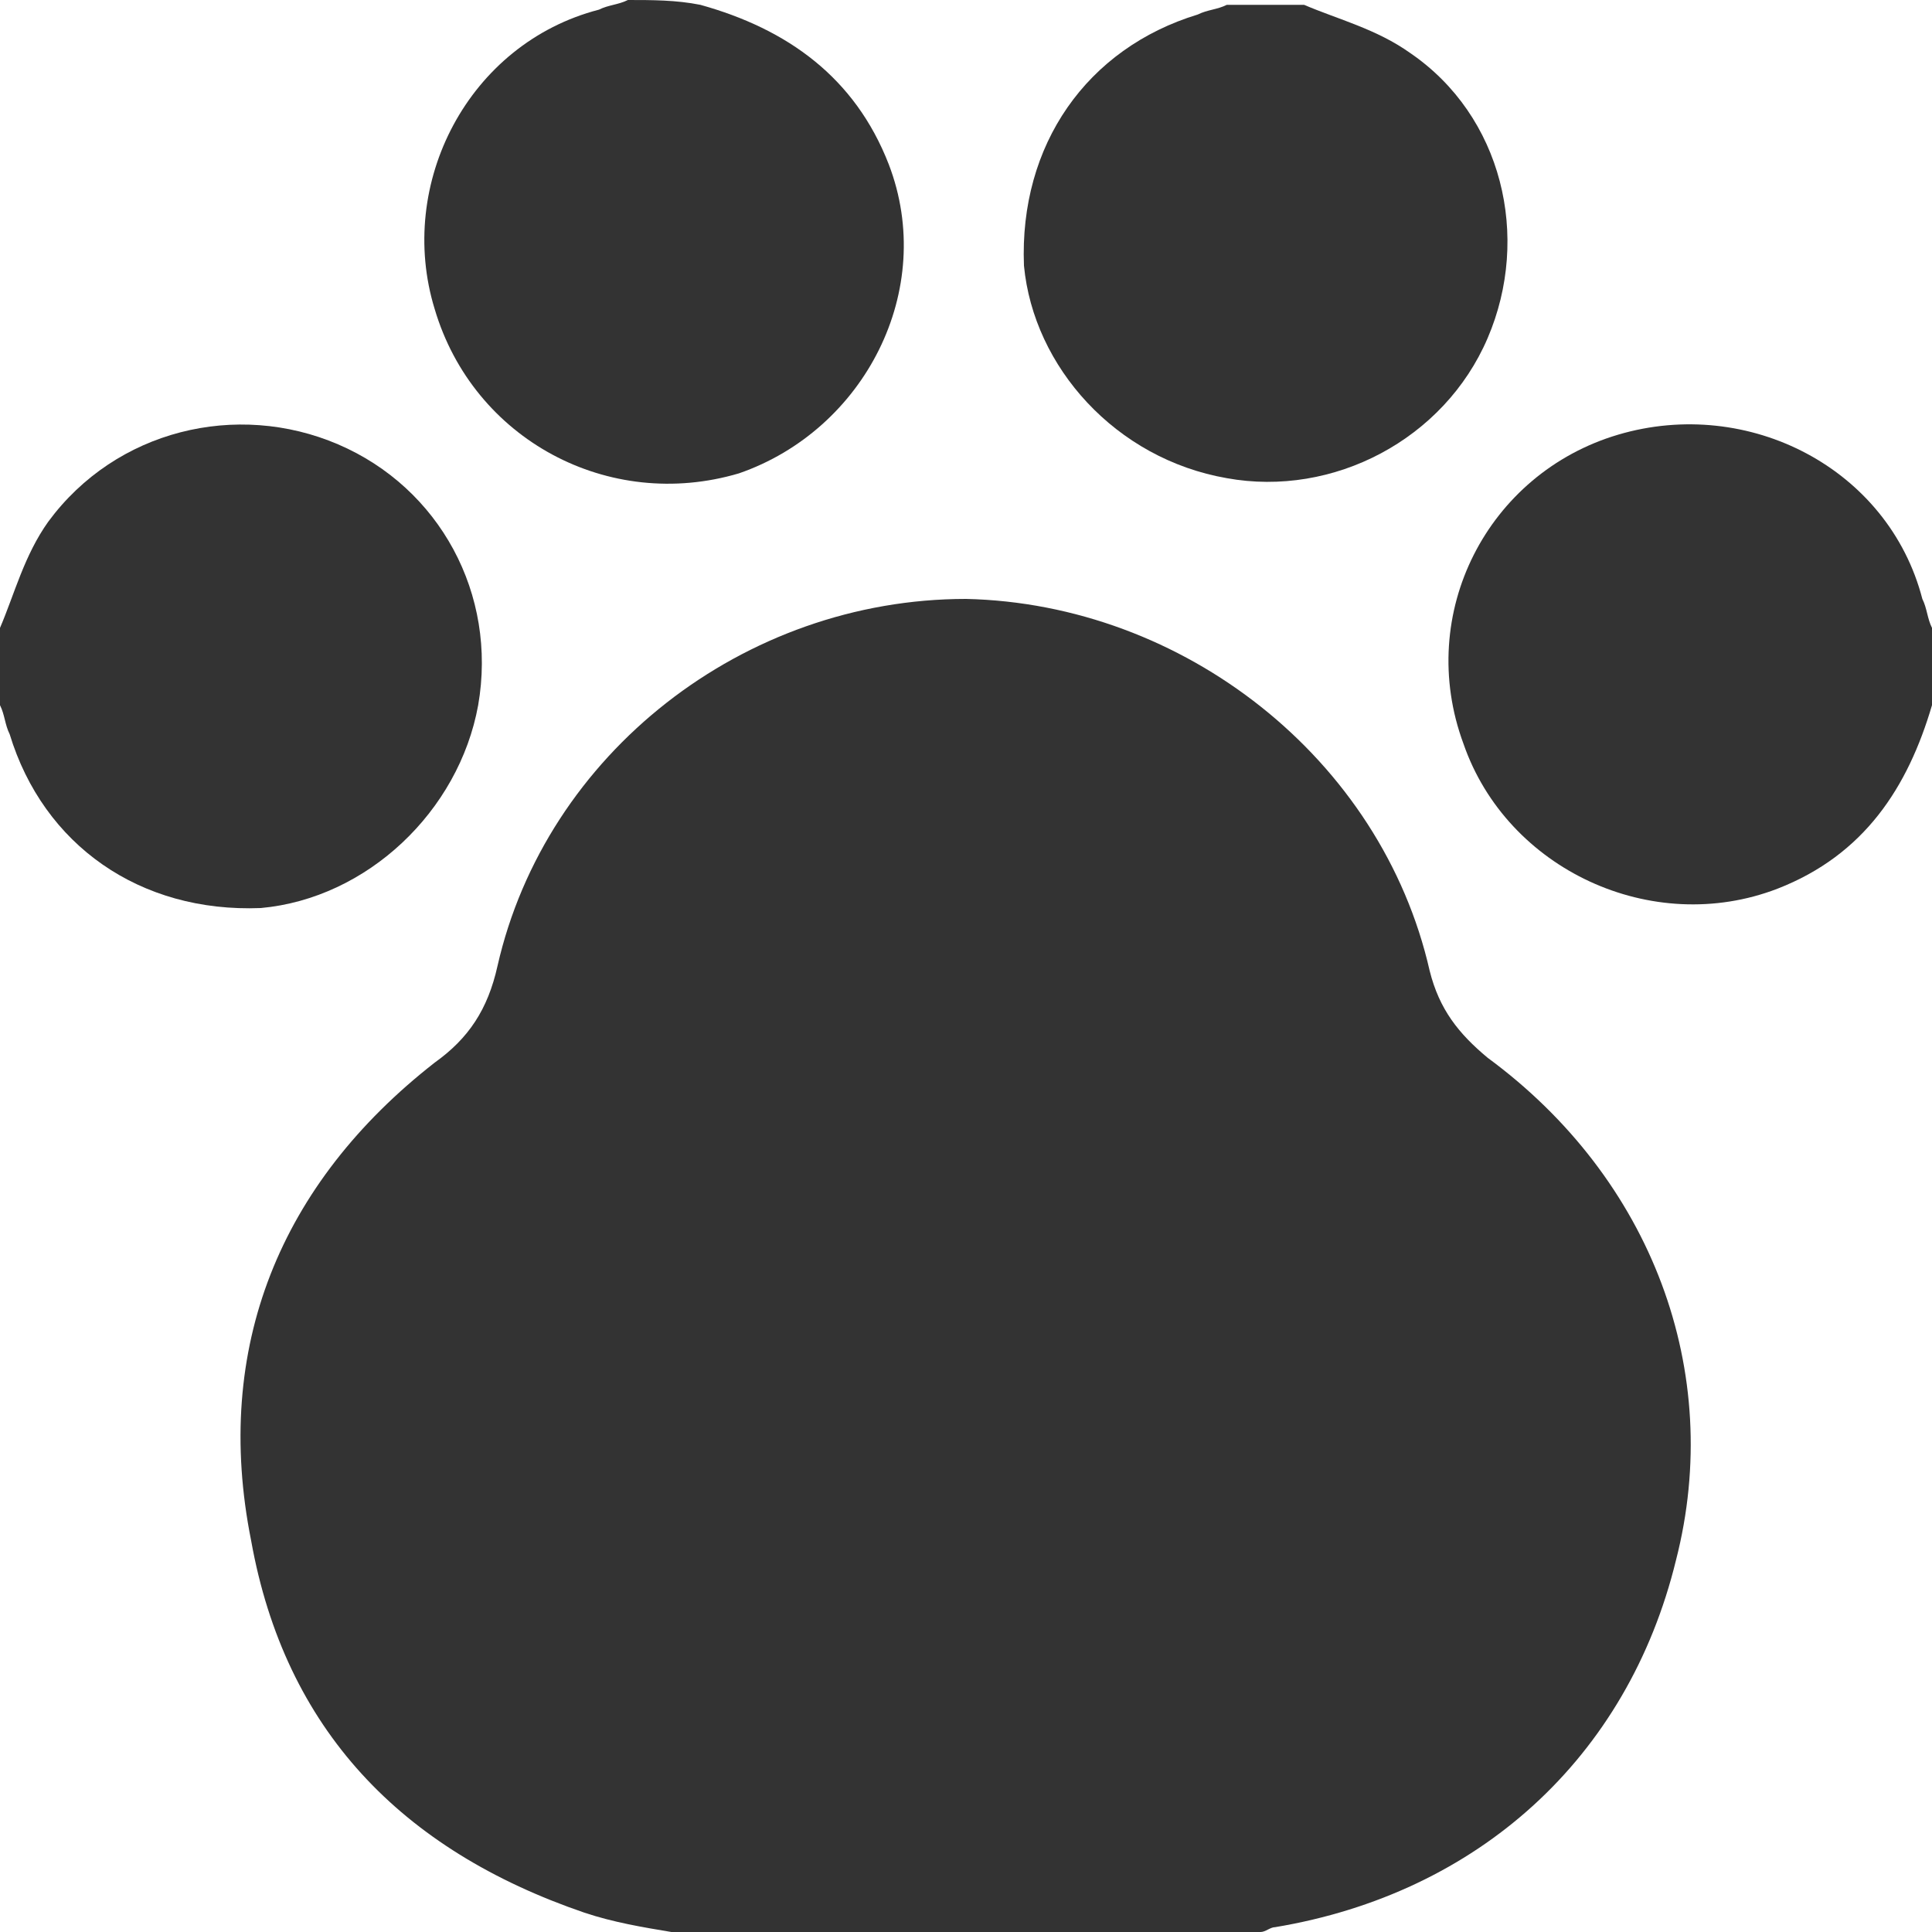
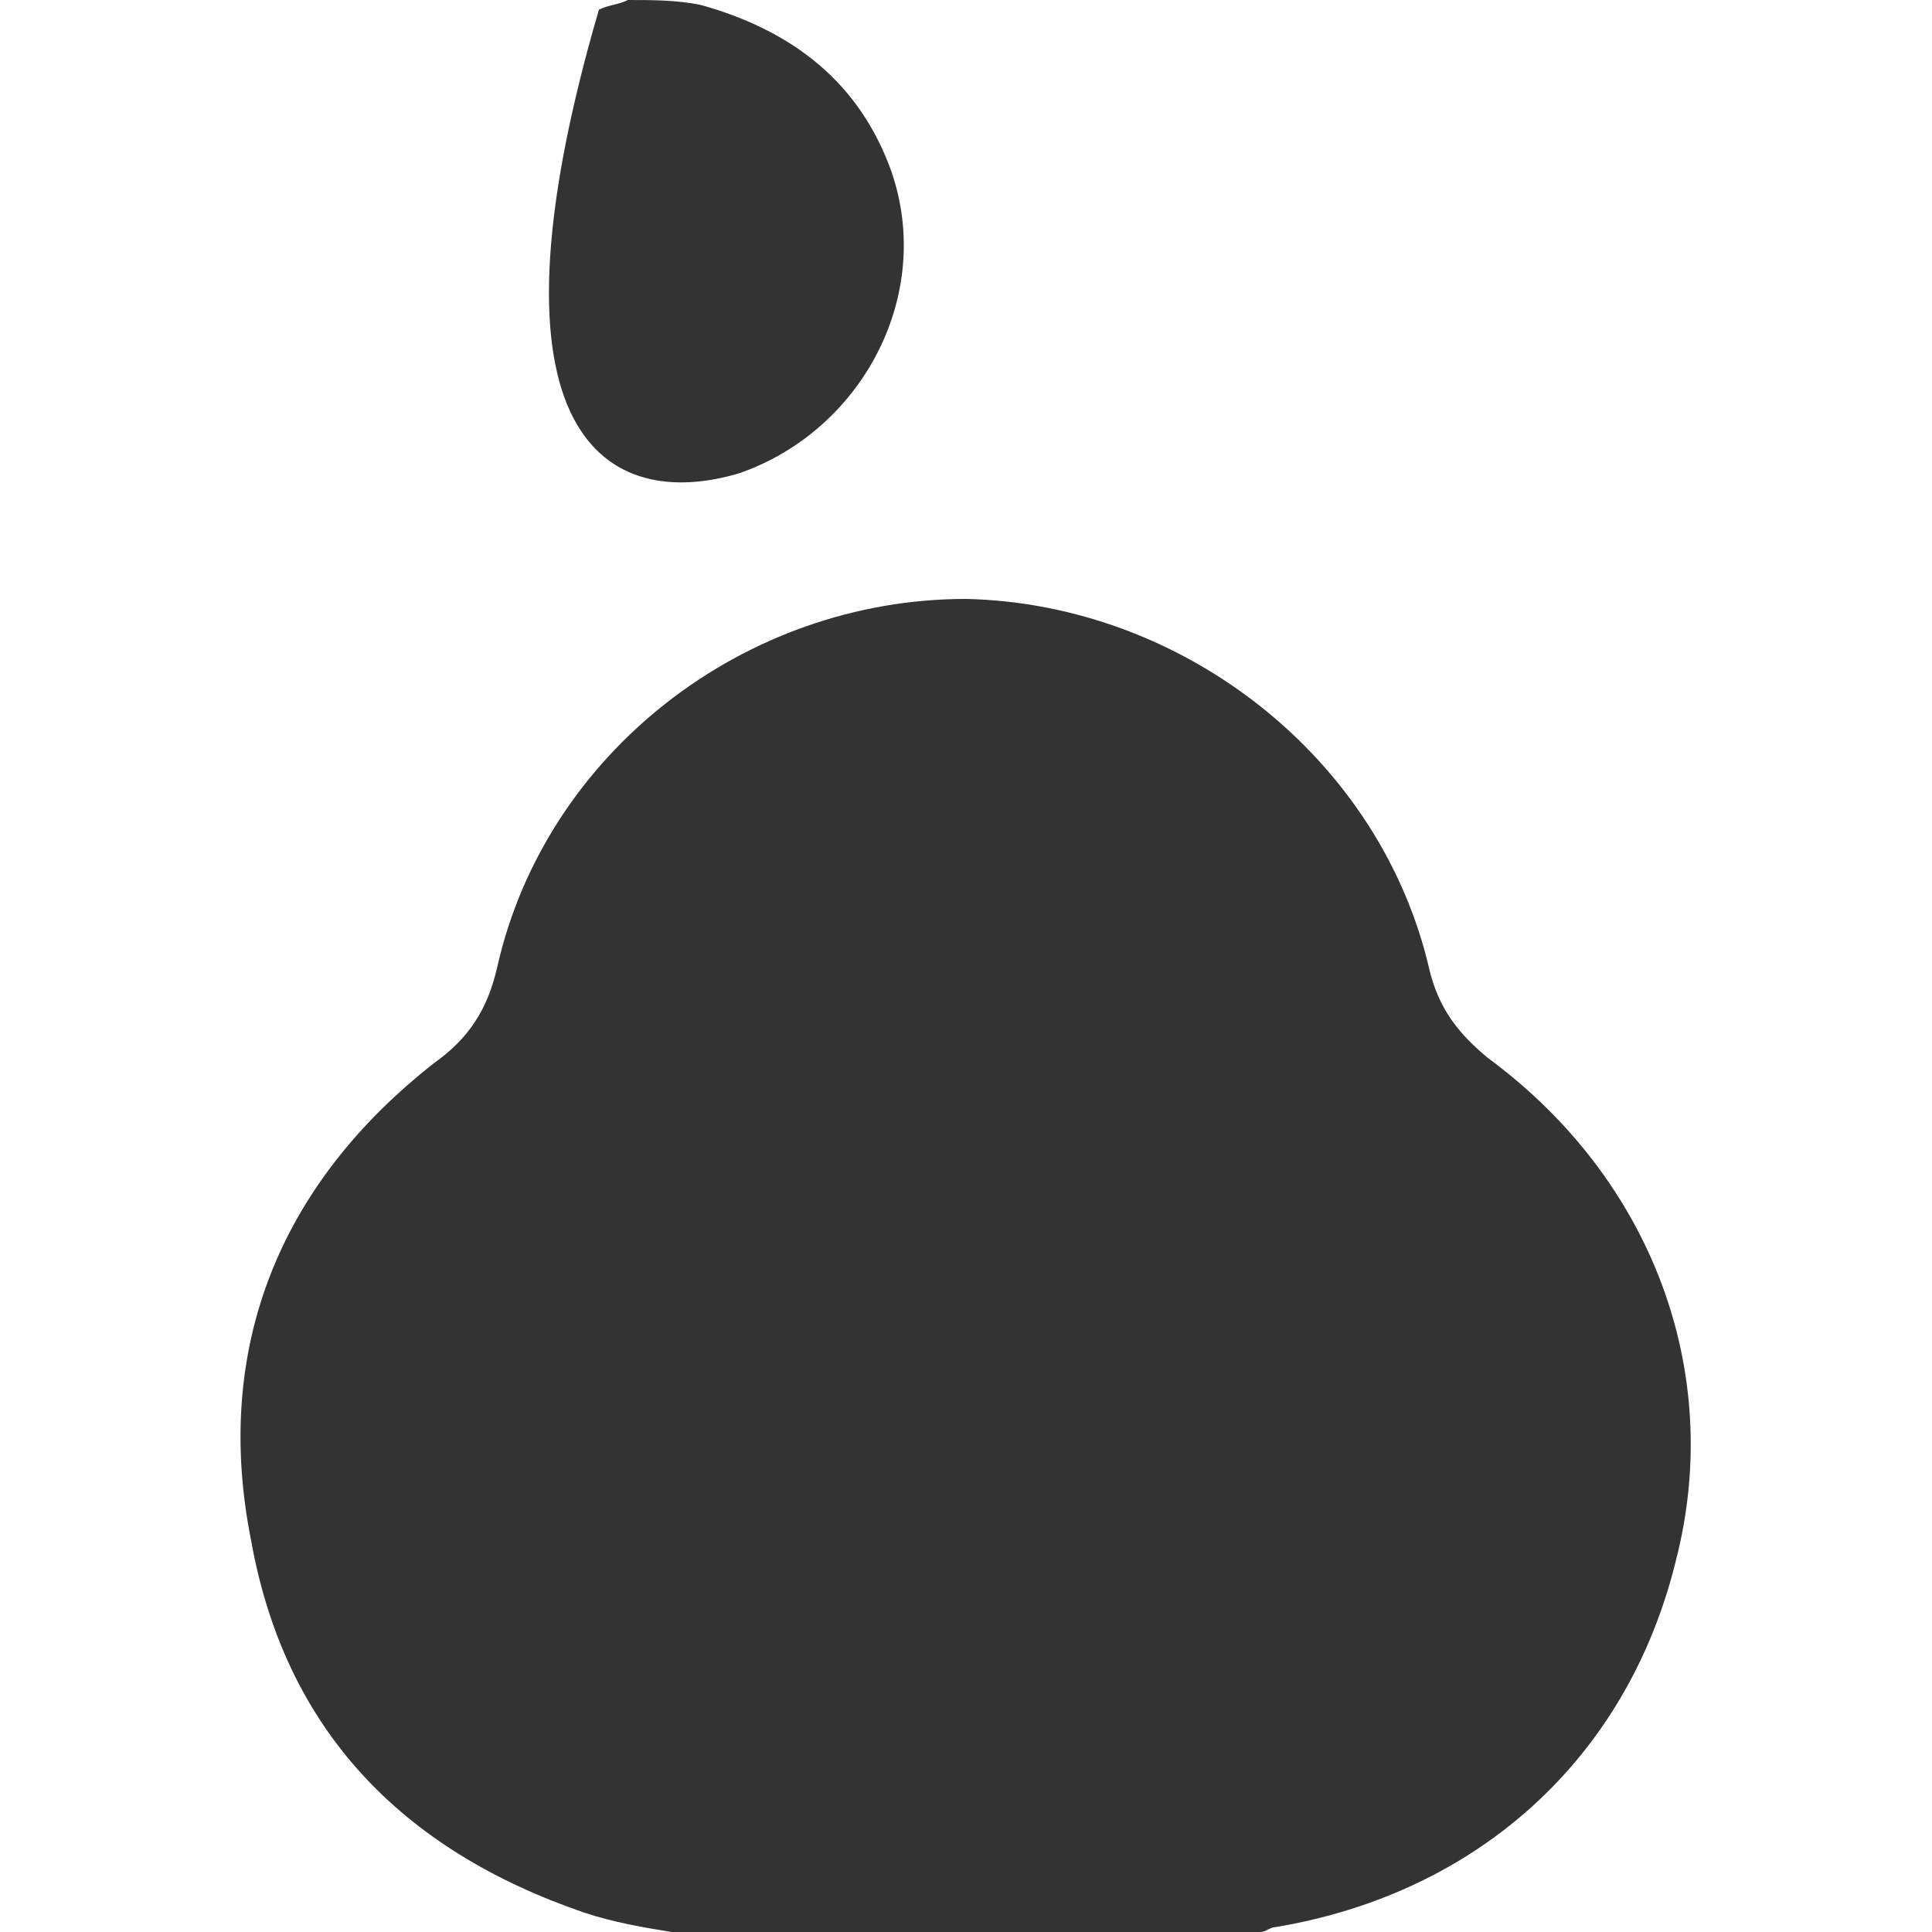
<svg xmlns="http://www.w3.org/2000/svg" version="1.1" id="Layer_1" x="0px" y="0px" width="40px" height="40px" viewBox="0 0 40 40" style="enable-background:new 0 0 40 40;" xml:space="preserve">
  <style type="text/css">
	.st0{fill:#333333;}
</style>
  <g>
-     <path class="st0" d="M9.9,14.6c0.4-2.3-0.8-4.5-2.9-5.4C4.9,8.3,2.4,8.9,1,10.8c-0.5,0.7-0.7,1.5-1,2.2c0,0.5,0,1.1,0,1.6   c0.1,0.2,0.1,0.4,0.2,0.6c0.7,2.3,2.7,3.7,5.2,3.6C7.6,18.6,9.5,16.8,9.9,14.6z" />
-     <path class="st0" d="M33.5,9c-2.7,0.8-4.2,3.7-3.2,6.4c0.9,2.6,3.9,4,6.5,3c1.8-0.7,2.7-2.1,3.2-3.8c0-0.5,0-1.1,0-1.6   c-0.1-0.2-0.1-0.4-0.2-0.6C39.1,9.7,36.2,8.2,33.5,9z" />
-     <path class="st0" d="M15.3,9.8c2.6-0.9,4.1-3.8,3.1-6.4c-0.7-1.8-2.1-2.8-3.9-3.3C14,0,13.5,0,13,0c-0.2,0.1-0.4,0.1-0.6,0.2   C9.7,0.9,8.2,3.8,9,6.4C9.8,9.1,12.6,10.6,15.3,9.8z" />
-     <path class="st0" d="M25.4,9.9c2.2,0.4,4.5-0.8,5.4-2.9c0.9-2.1,0.3-4.6-1.6-5.9c-0.7-0.5-1.5-0.7-2.2-1c-0.5,0-1.1,0-1.6,0   c-0.2,0.1-0.4,0.1-0.6,0.2c-2.3,0.7-3.7,2.7-3.6,5.2C21.4,7.6,23.1,9.5,25.4,9.9z" />
+     <path class="st0" d="M15.3,9.8c2.6-0.9,4.1-3.8,3.1-6.4c-0.7-1.8-2.1-2.8-3.9-3.3C14,0,13.5,0,13,0c-0.2,0.1-0.4,0.1-0.6,0.2   C9.8,9.1,12.6,10.6,15.3,9.8z" />
    <path class="st0" d="M30.8,21.9c-0.6-0.5-1-1-1.2-1.8c-1-4.4-5.1-7.6-9.6-7.7c-4.6,0-8.7,3.2-9.7,7.6c-0.2,0.9-0.6,1.5-1.3,2   c-3.2,2.5-4.6,5.9-3.8,9.9c0.7,3.9,3.1,6.4,6.9,7.7c0.6,0.2,1.2,0.3,1.8,0.4c0.8,0,1.5,0,2.3,0c2.5,0,5.1,0,7.6,0   c0.8,0,1.5,0,2.3,0c0.1,0,0.2-0.1,0.3-0.1c4.2-0.7,7.3-3.5,8.3-7.6C35.7,28.4,34.2,24.4,30.8,21.9z" />
  </g>
</svg>